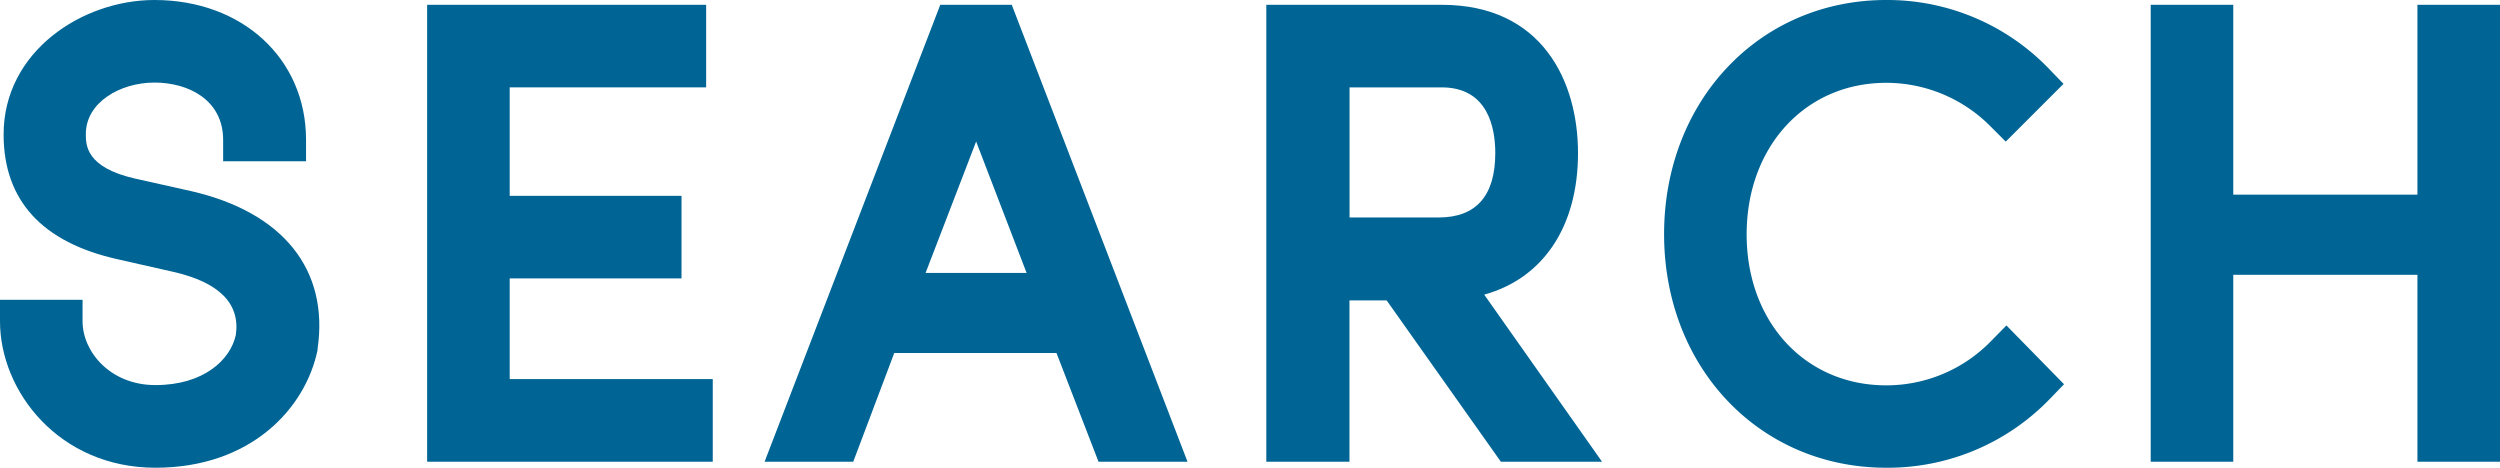
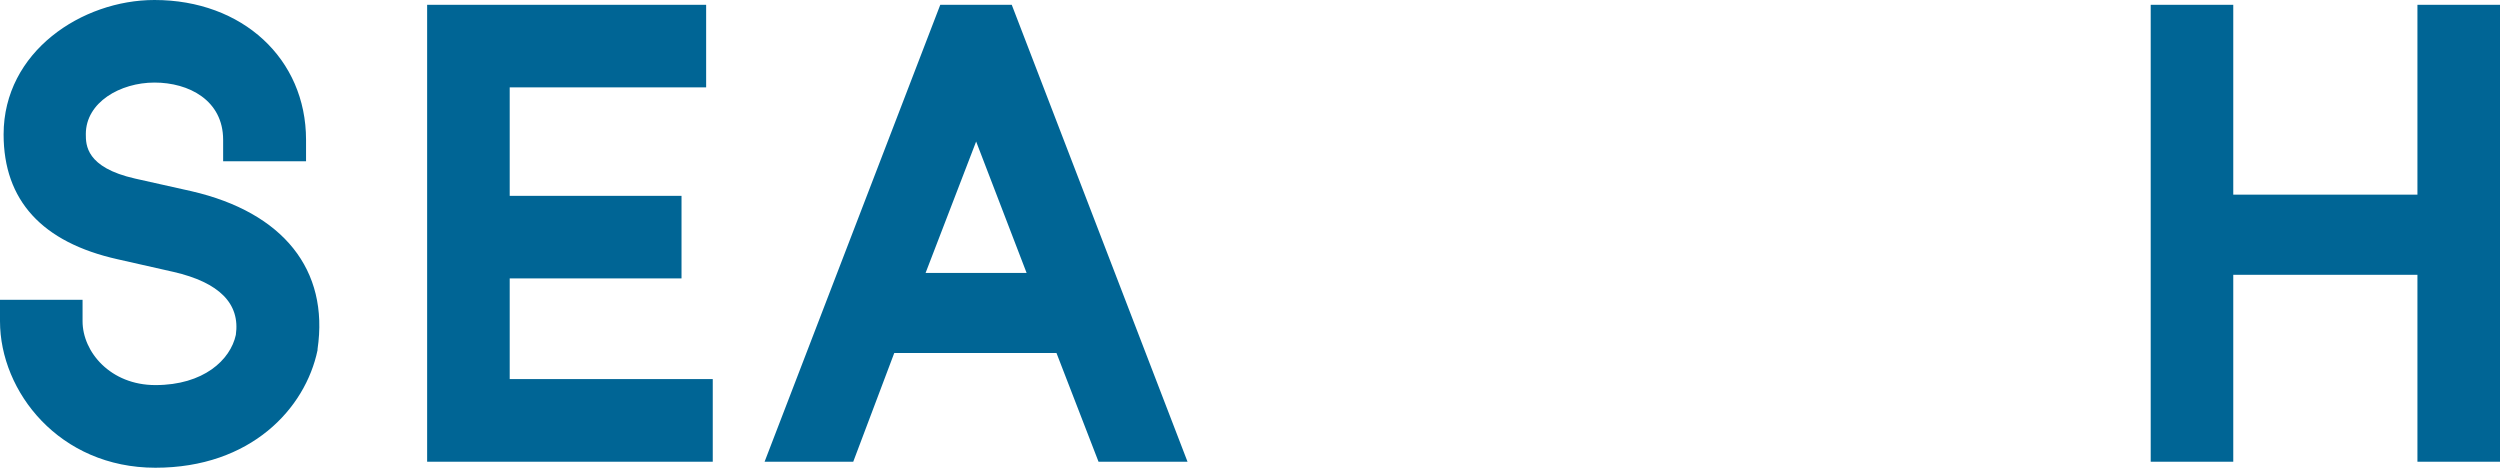
<svg xmlns="http://www.w3.org/2000/svg" viewBox="0 0 291.3 54.5">
  <defs>
    <style>.cls-1{fill:#006595;}</style>
  </defs>
  <title>title</title>
  <g id="レイヤー_2" data-name="レイヤー 2">
    <g id="レイアウト">
      <path class="cls-1" d="M18.11,54.5C6.92,54.5,0,45.64,0,37.43v-2.5H9.62v2.5c0,3.58,3.25,7.44,8.49,7.44,5.61,0,8.74-2.93,9.37-5.85.52-3.64-1.92-6.11-7.27-7.34l-6.5-1.47C4.89,28.24.42,23.34.42,15.66.42,6,9.57,0,18,0,28.25,0,35.66,6.85,35.66,16.29v2.5H26v-2.5c0-4.61-4-6.67-8-6.67s-8,2.31-8,6c0,1.26,0,3.89,5.75,5.19l6.57,1.47C33,24.75,38.36,31.44,37,40.68l0,.12C35.58,47.61,29.23,54.5,18.11,54.5Z" />
      <polygon class="cls-1" points="83.05 53.8 49.77 53.8 49.77 0.56 82.28 0.56 82.28 10.18 59.39 10.18 59.39 22.82 79.41 22.82 79.41 32.44 59.39 32.44 59.39 44.17 83.05 44.17 83.05 53.8" />
      <path class="cls-1" d="M138.37,53.8H128l-4.9-12.67h-18.9L99.42,53.8H89.09L109.56.56h8.33Zm-30.52-22h11.77l-5.88-15.31Z" />
-       <path class="cls-1" d="M186.67,53.8H174.88L161.57,35h-4.33V53.8h-9.69V.56H168c11.7,0,15.87,8.92,15.87,17.27,0,8.61-4.09,14.61-10.93,16.5ZM157.25,25.34h10.38c4.38,0,6.6-2.53,6.6-7.51,0-2.86-.81-7.65-6.25-7.65H157.25Z" />
-       <path class="cls-1" d="M219.78,54.5C205,54.5,193.9,42.8,193.9,27.28S205,0,219.78,0a26.14,26.14,0,0,1,18.95,8l1.71,1.77-6.73,6.73-1.77-1.77a17.11,17.11,0,0,0-12.16-5.08c-9.42,0-16.26,7.43-16.26,17.66s6.84,17.59,16.26,17.59A17,17,0,0,0,232,39.74l1.79-1.82,6.71,6.85-1.69,1.75A26.23,26.23,0,0,1,219.78,54.5Z" />
      <polygon class="cls-1" points="291.3 53.8 281.68 53.8 281.68 32.02 260.22 32.02 260.22 53.8 250.6 53.8 250.6 0.56 260.22 0.56 260.22 22.68 281.68 22.68 281.68 0.56 291.3 0.56 291.3 53.8" />
    </g>
  </g>
</svg>